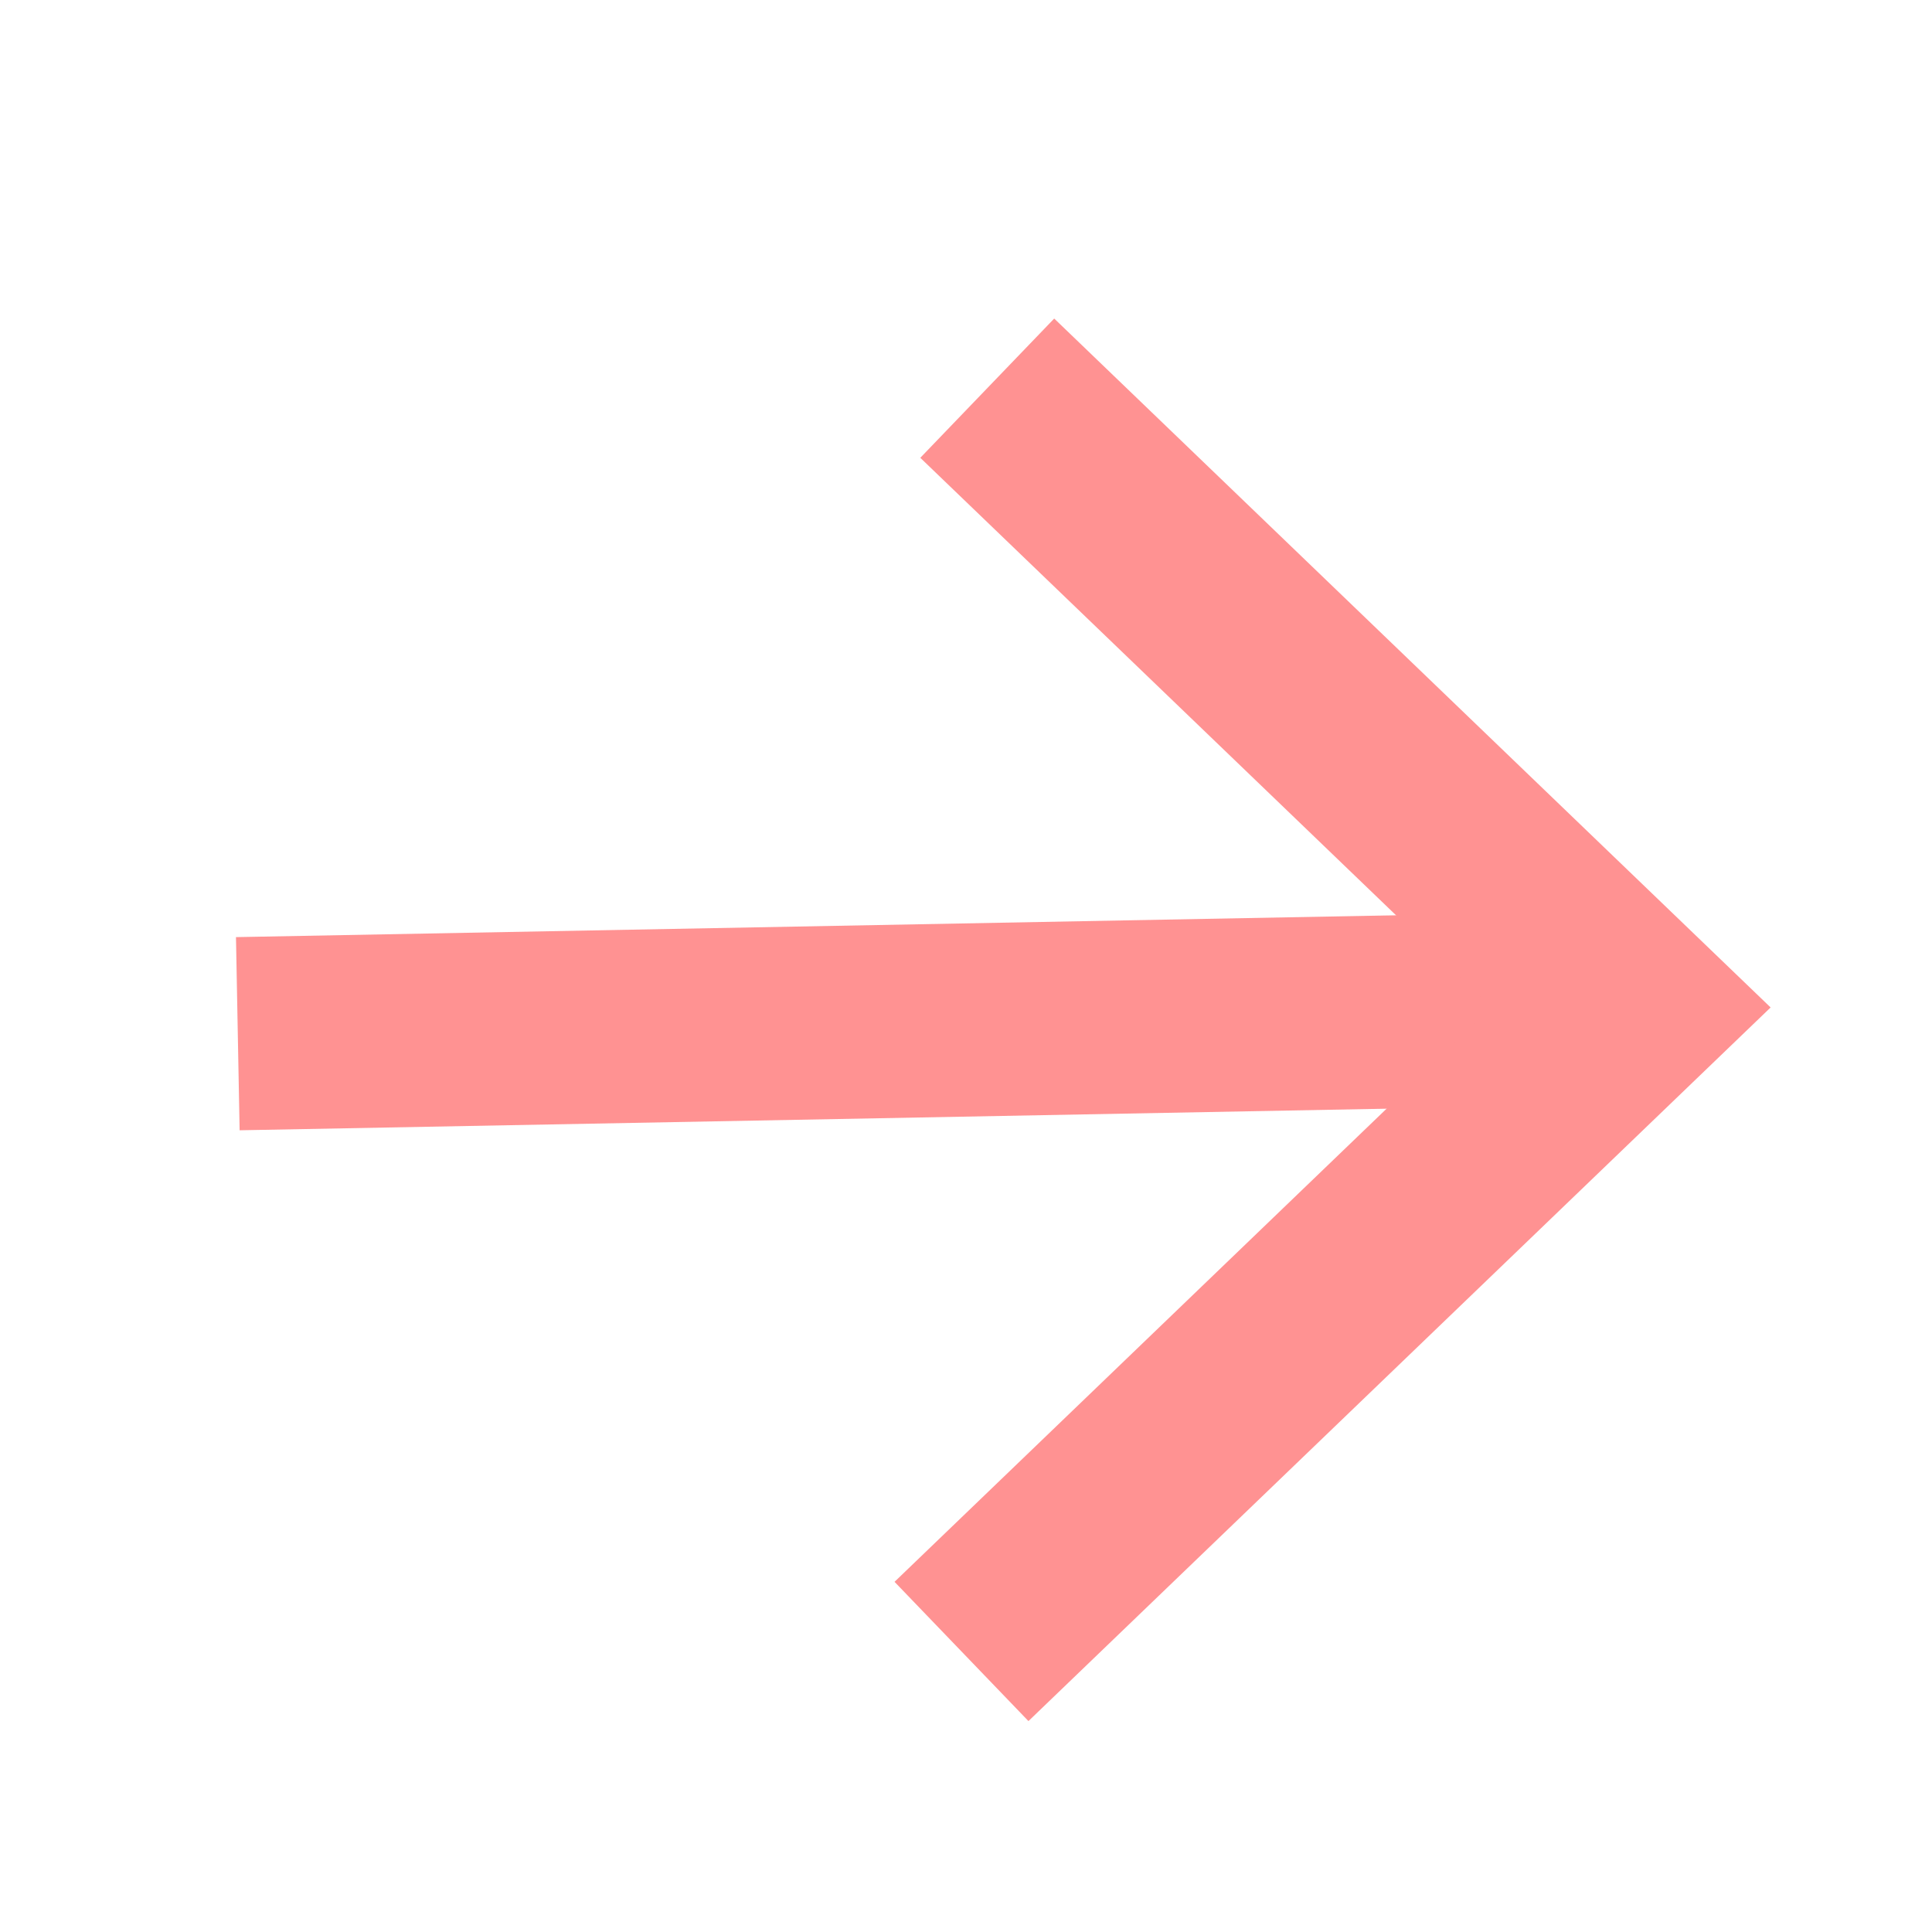
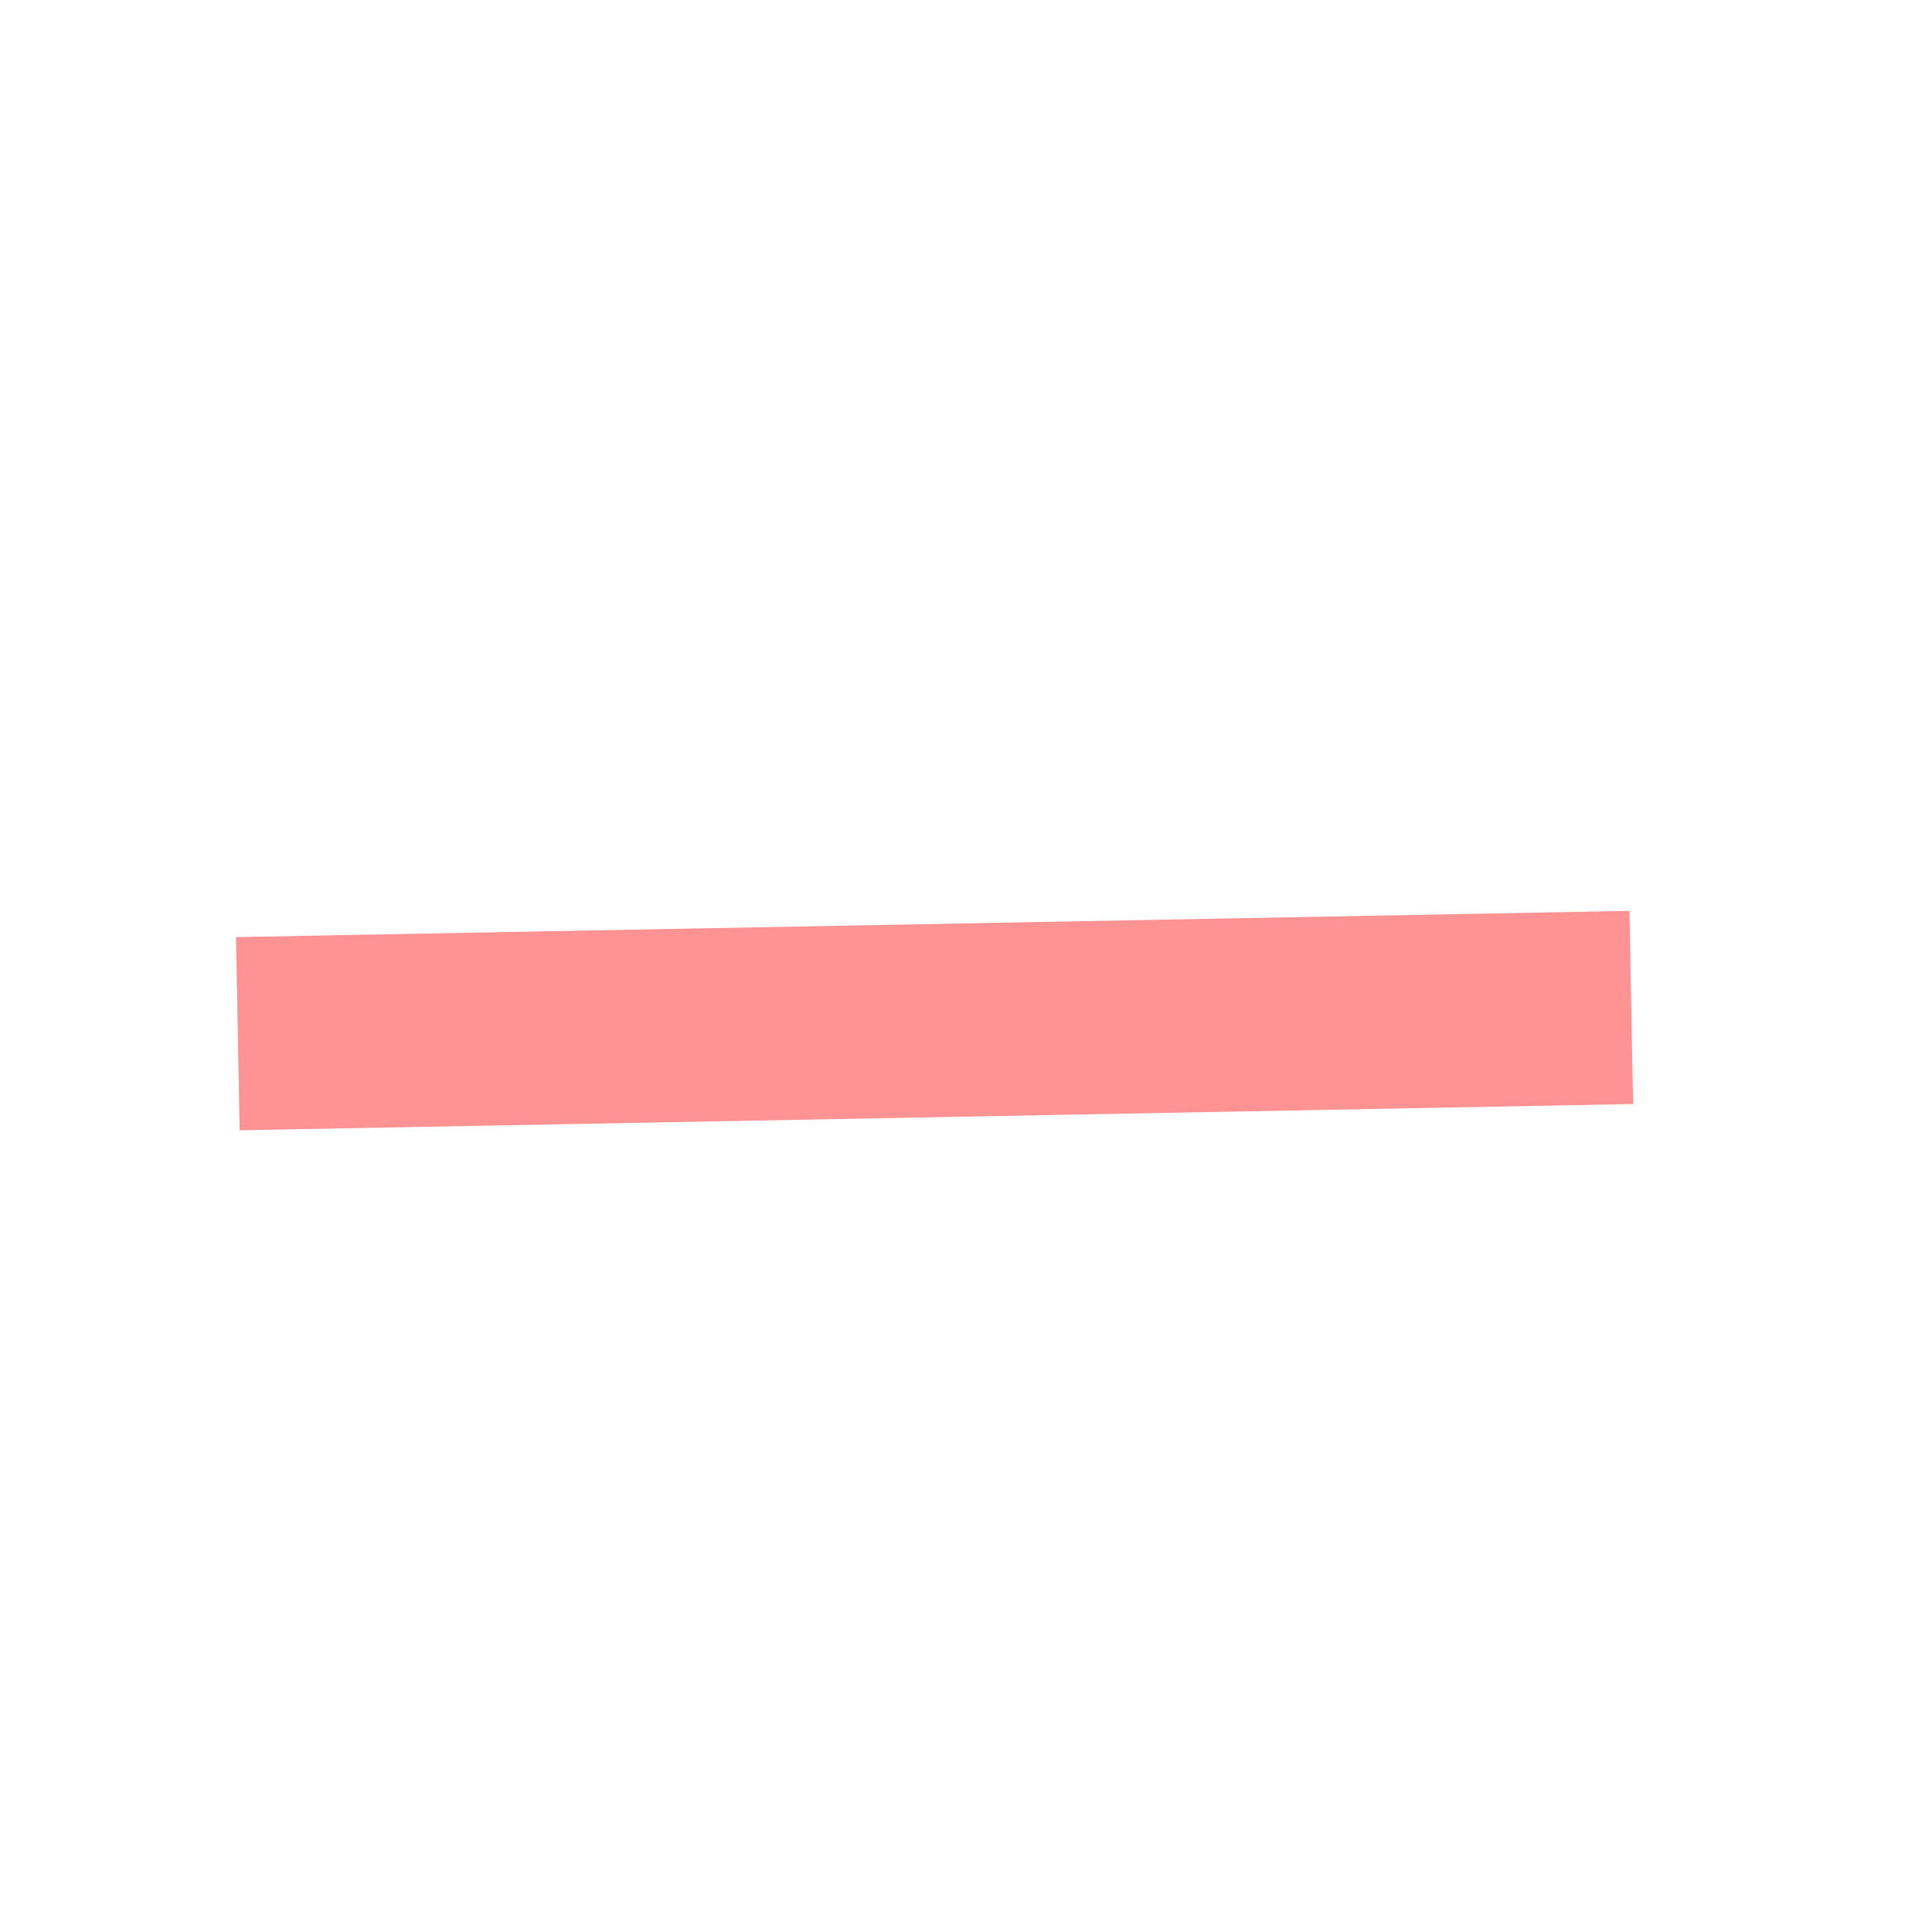
<svg xmlns="http://www.w3.org/2000/svg" width="24" height="24" viewBox="0 0 24 24" fill="none">
  <path d="M2.954 12.841L20.264 12.515" stroke="#FF9292" stroke-width="2.4" />
-   <path d="M11.944 20.515L20.264 12.515L12.264 4.822" stroke="#FF9292" stroke-width="2.4" />
</svg>